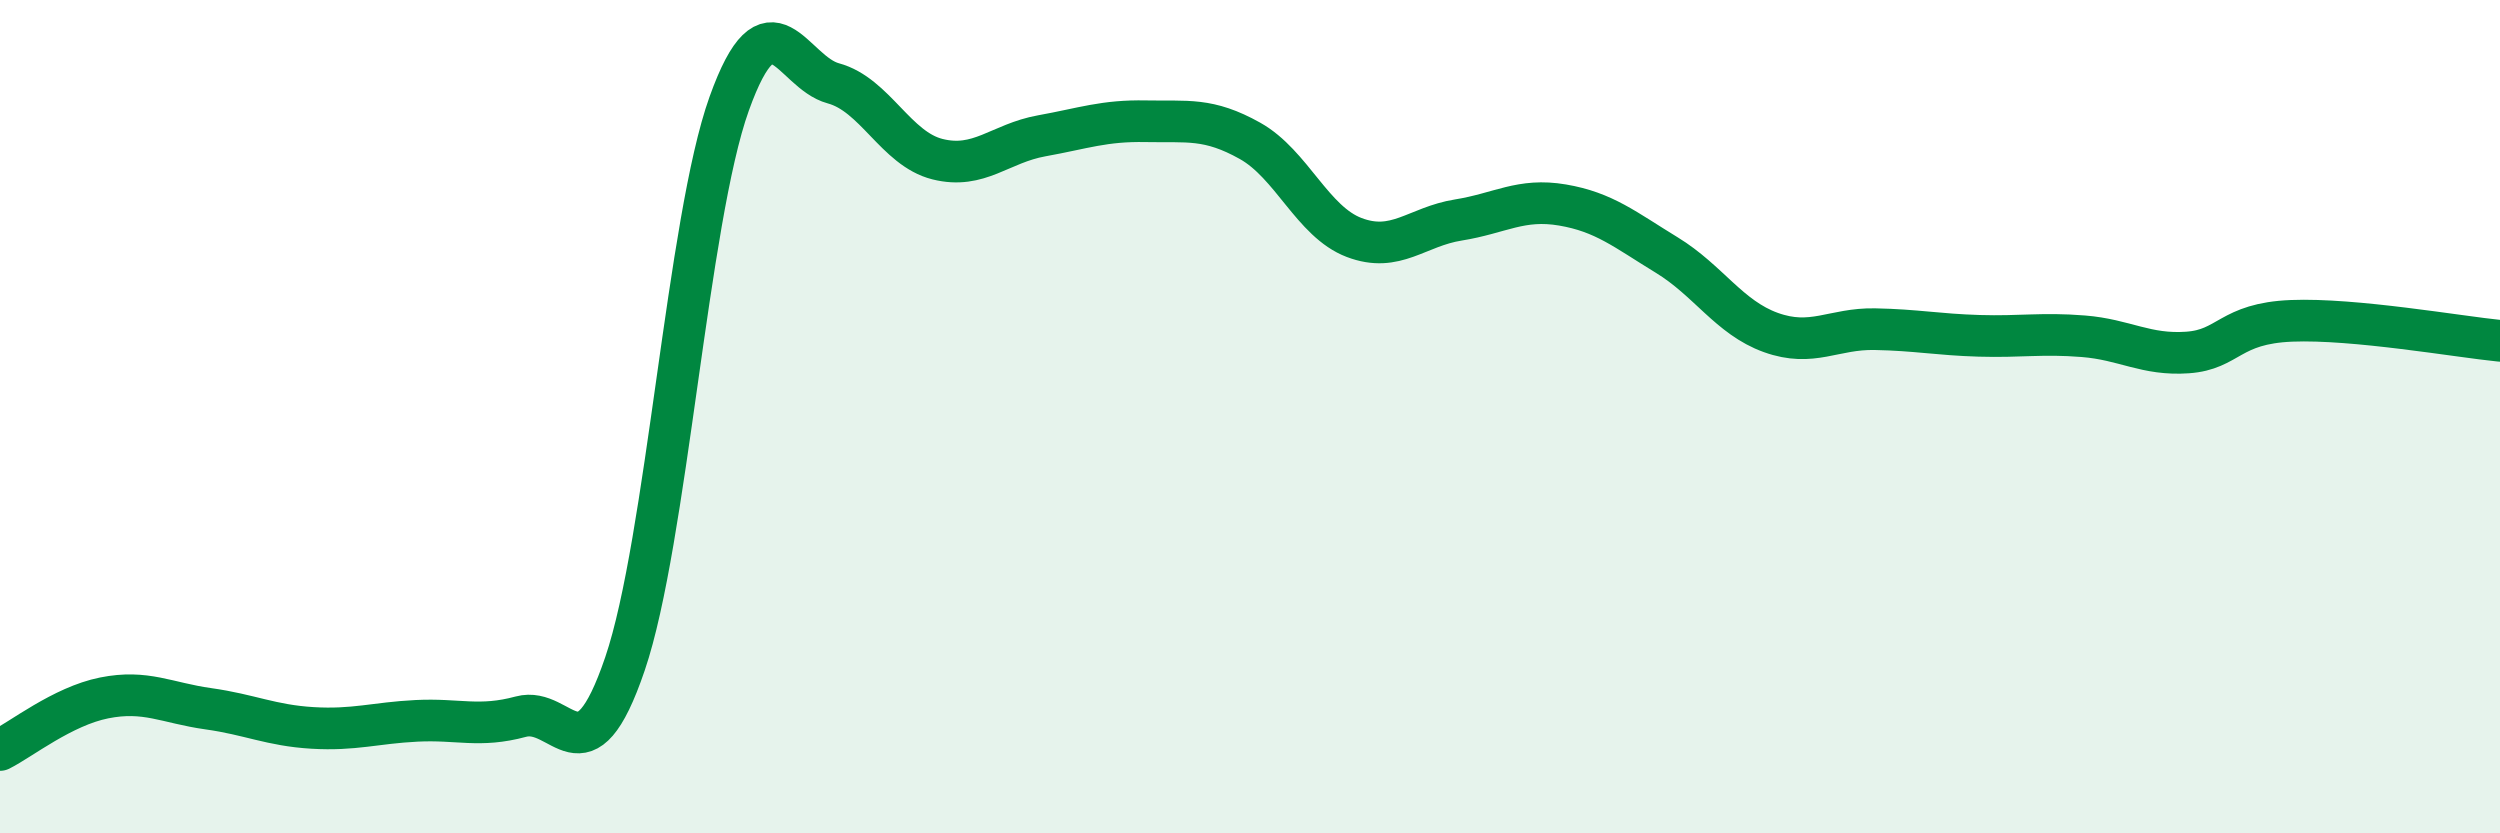
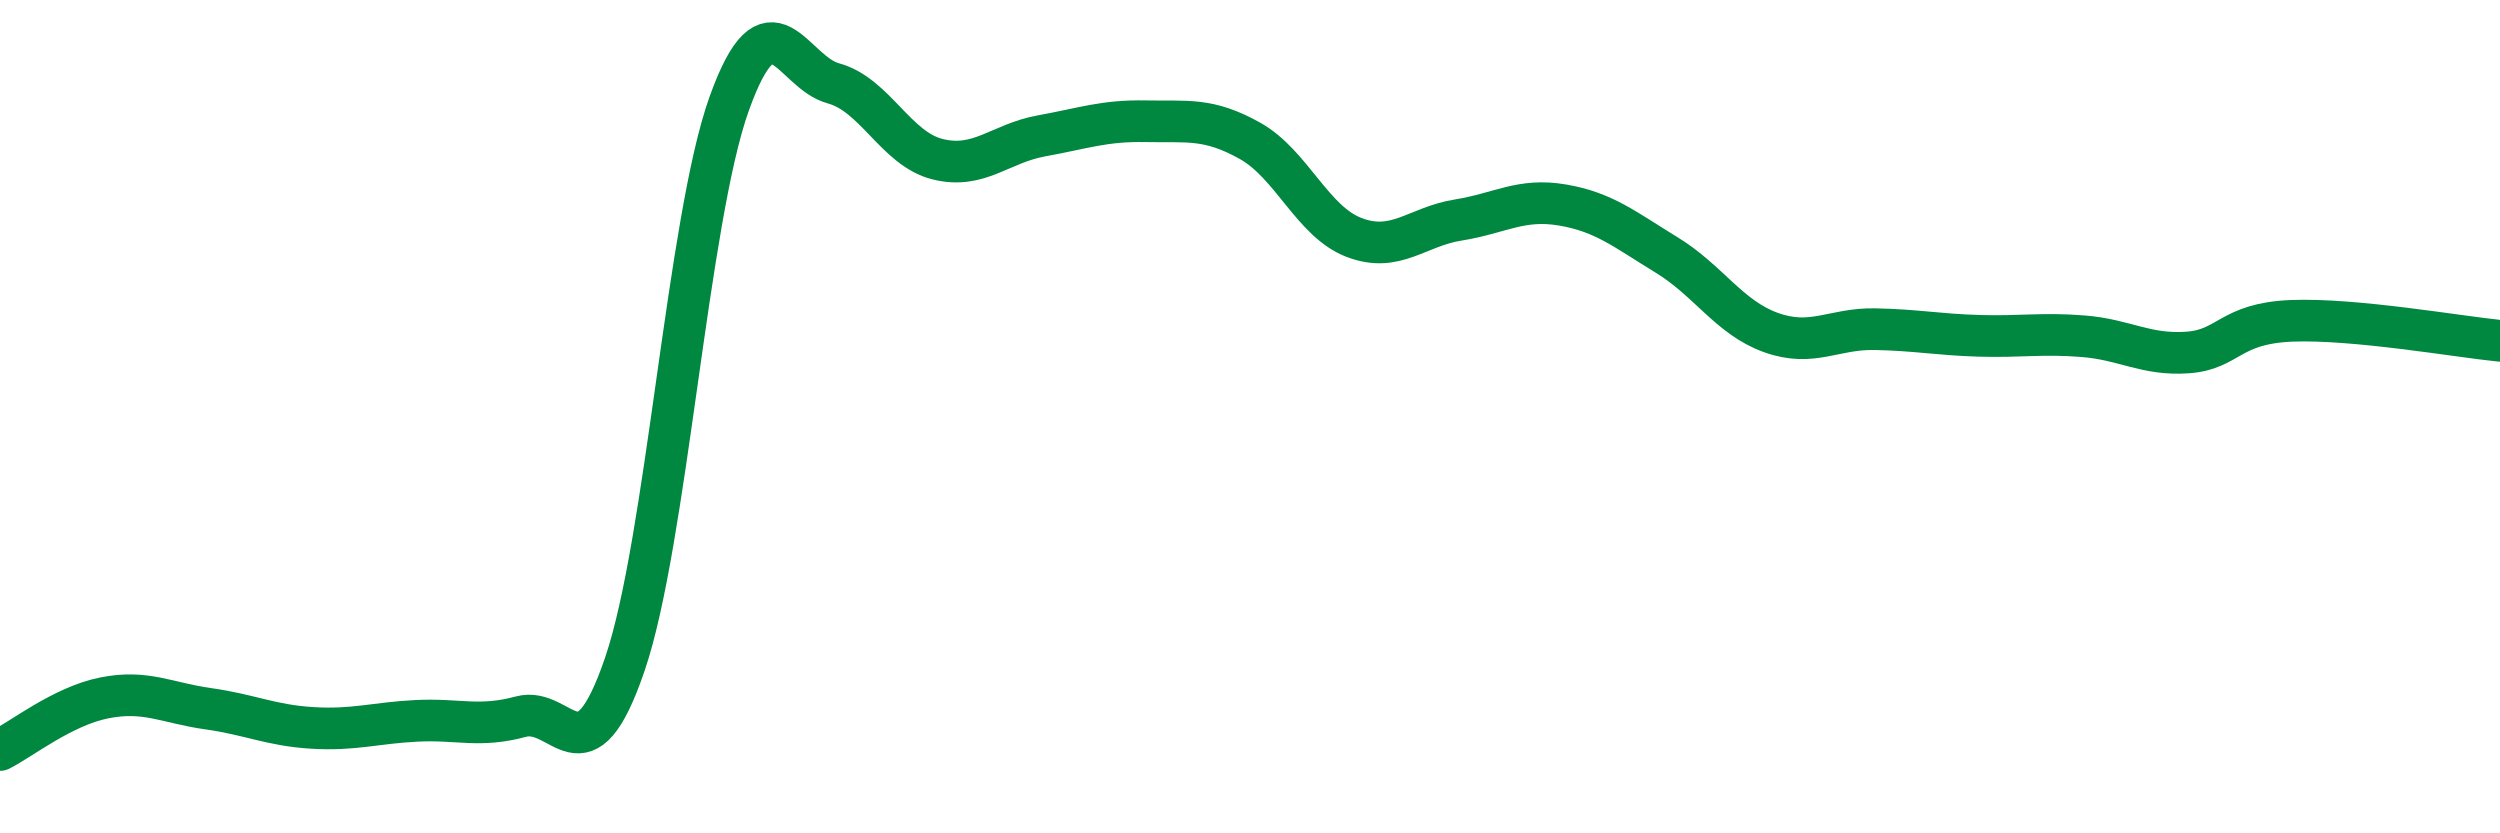
<svg xmlns="http://www.w3.org/2000/svg" width="60" height="20" viewBox="0 0 60 20">
-   <path d="M 0,18 C 0.5,17.75 1.5,16.95 2.5,16.75 C 3.5,16.55 4,16.87 5,17.01 C 6,17.15 6.5,17.41 7.5,17.47 C 8.5,17.53 9,17.35 10,17.3 C 11,17.25 11.5,17.47 12.5,17.2 C 13.5,16.93 14,18.87 15,15.93 C 16,12.99 16.5,5.28 17.5,2.49 C 18.5,-0.3 19,1.73 20,2 C 21,2.27 21.5,3.57 22.5,3.82 C 23.5,4.07 24,3.44 25,3.26 C 26,3.08 26.5,2.89 27.5,2.91 C 28.5,2.93 29,2.82 30,3.38 C 31,3.94 31.5,5.32 32.5,5.7 C 33.5,6.08 34,5.44 35,5.28 C 36,5.12 36.5,4.75 37.5,4.92 C 38.5,5.09 39,5.51 40,6.12 C 41,6.73 41.5,7.62 42.5,7.98 C 43.5,8.34 44,7.88 45,7.9 C 46,7.92 46.5,8.03 47.5,8.06 C 48.5,8.09 49,7.99 50,8.07 C 51,8.15 51.5,8.53 52.5,8.46 C 53.5,8.39 53.5,7.76 55,7.7 C 56.5,7.64 59,8.08 60,8.18L60 20L0 20Z" fill="#008740" opacity="0.1" stroke-linecap="round" stroke-linejoin="round" />
  <path d="M 0,18 C 0.5,17.75 1.5,16.95 2.5,16.75 C 3.5,16.55 4,16.87 5,17.01 C 6,17.15 6.5,17.41 7.5,17.47 C 8.5,17.53 9,17.35 10,17.3 C 11,17.25 11.5,17.47 12.5,17.2 C 13.5,16.93 14,18.87 15,15.93 C 16,12.99 16.5,5.28 17.5,2.49 C 18.5,-0.3 19,1.73 20,2 C 21,2.27 21.5,3.57 22.5,3.82 C 23.5,4.07 24,3.44 25,3.26 C 26,3.08 26.5,2.89 27.5,2.91 C 28.5,2.93 29,2.82 30,3.38 C 31,3.94 31.5,5.32 32.5,5.7 C 33.5,6.08 34,5.44 35,5.28 C 36,5.12 36.5,4.75 37.5,4.92 C 38.5,5.09 39,5.51 40,6.12 C 41,6.73 41.5,7.62 42.5,7.98 C 43.5,8.34 44,7.88 45,7.9 C 46,7.92 46.5,8.03 47.5,8.06 C 48.5,8.09 49,7.99 50,8.07 C 51,8.15 51.5,8.53 52.5,8.46 C 53.5,8.39 53.5,7.76 55,7.7 C 56.5,7.64 59,8.08 60,8.18" stroke="#008740" stroke-width="1" fill="none" stroke-linecap="round" stroke-linejoin="round" />
</svg>